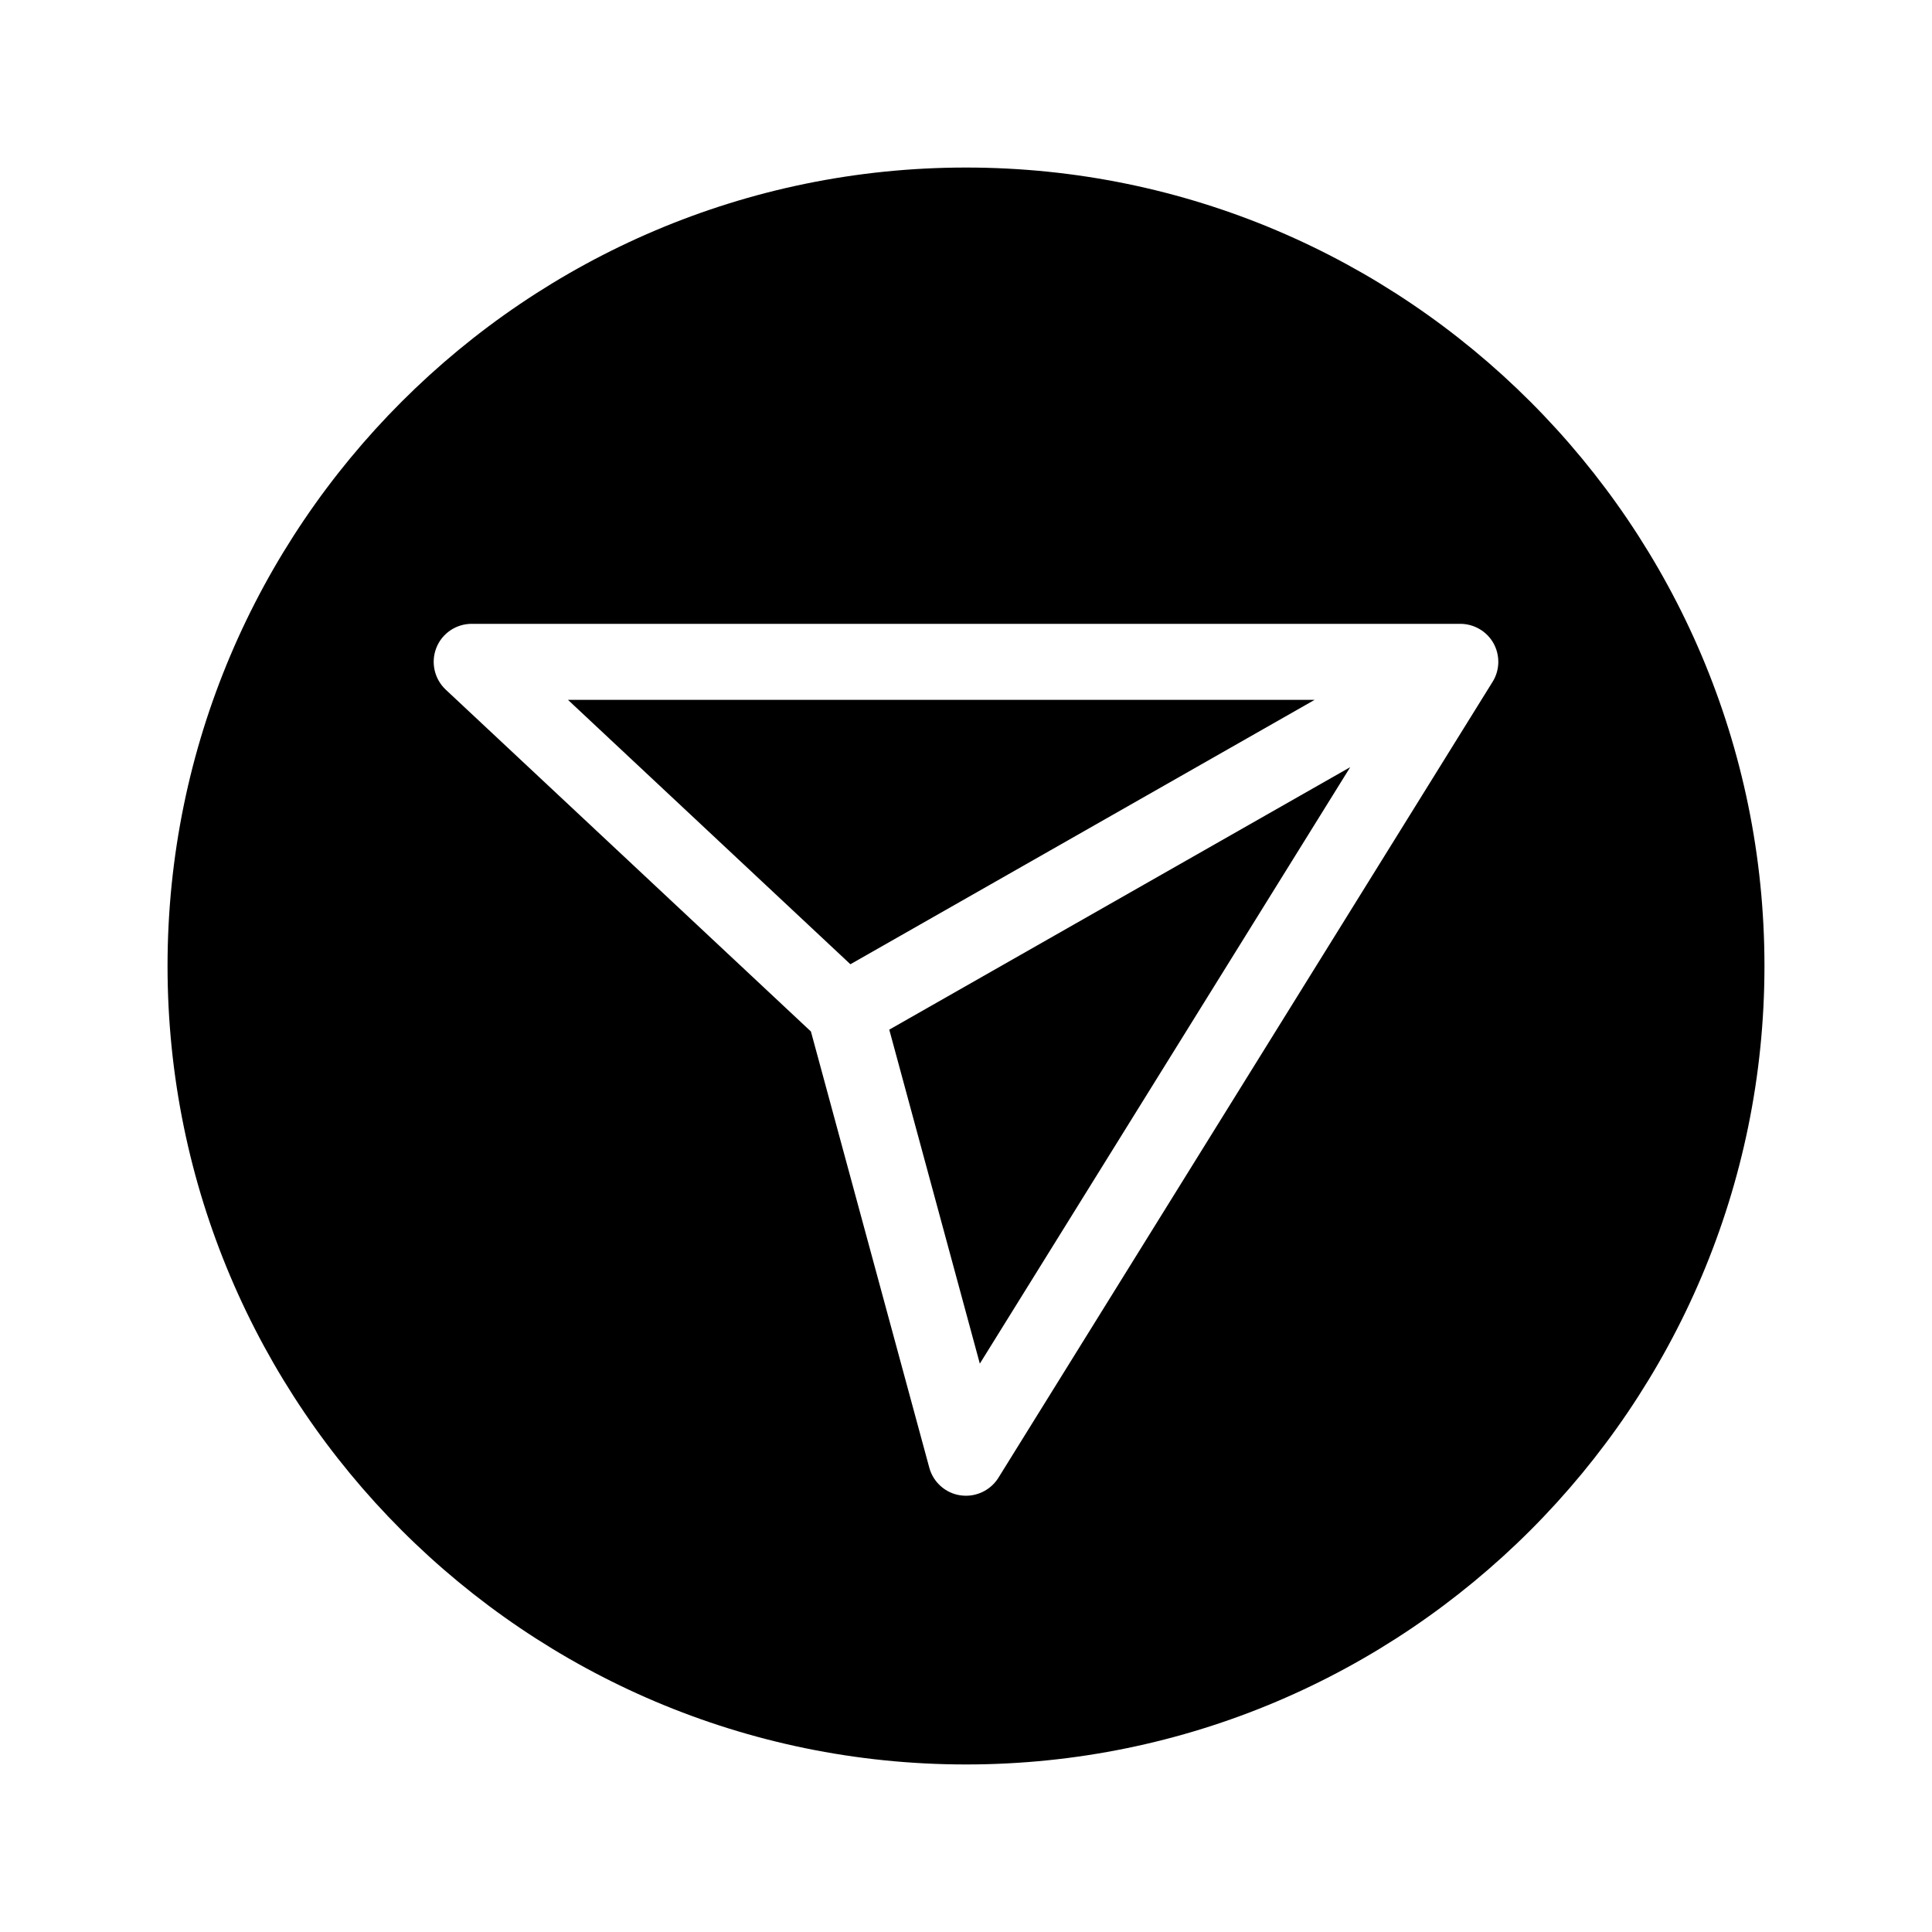
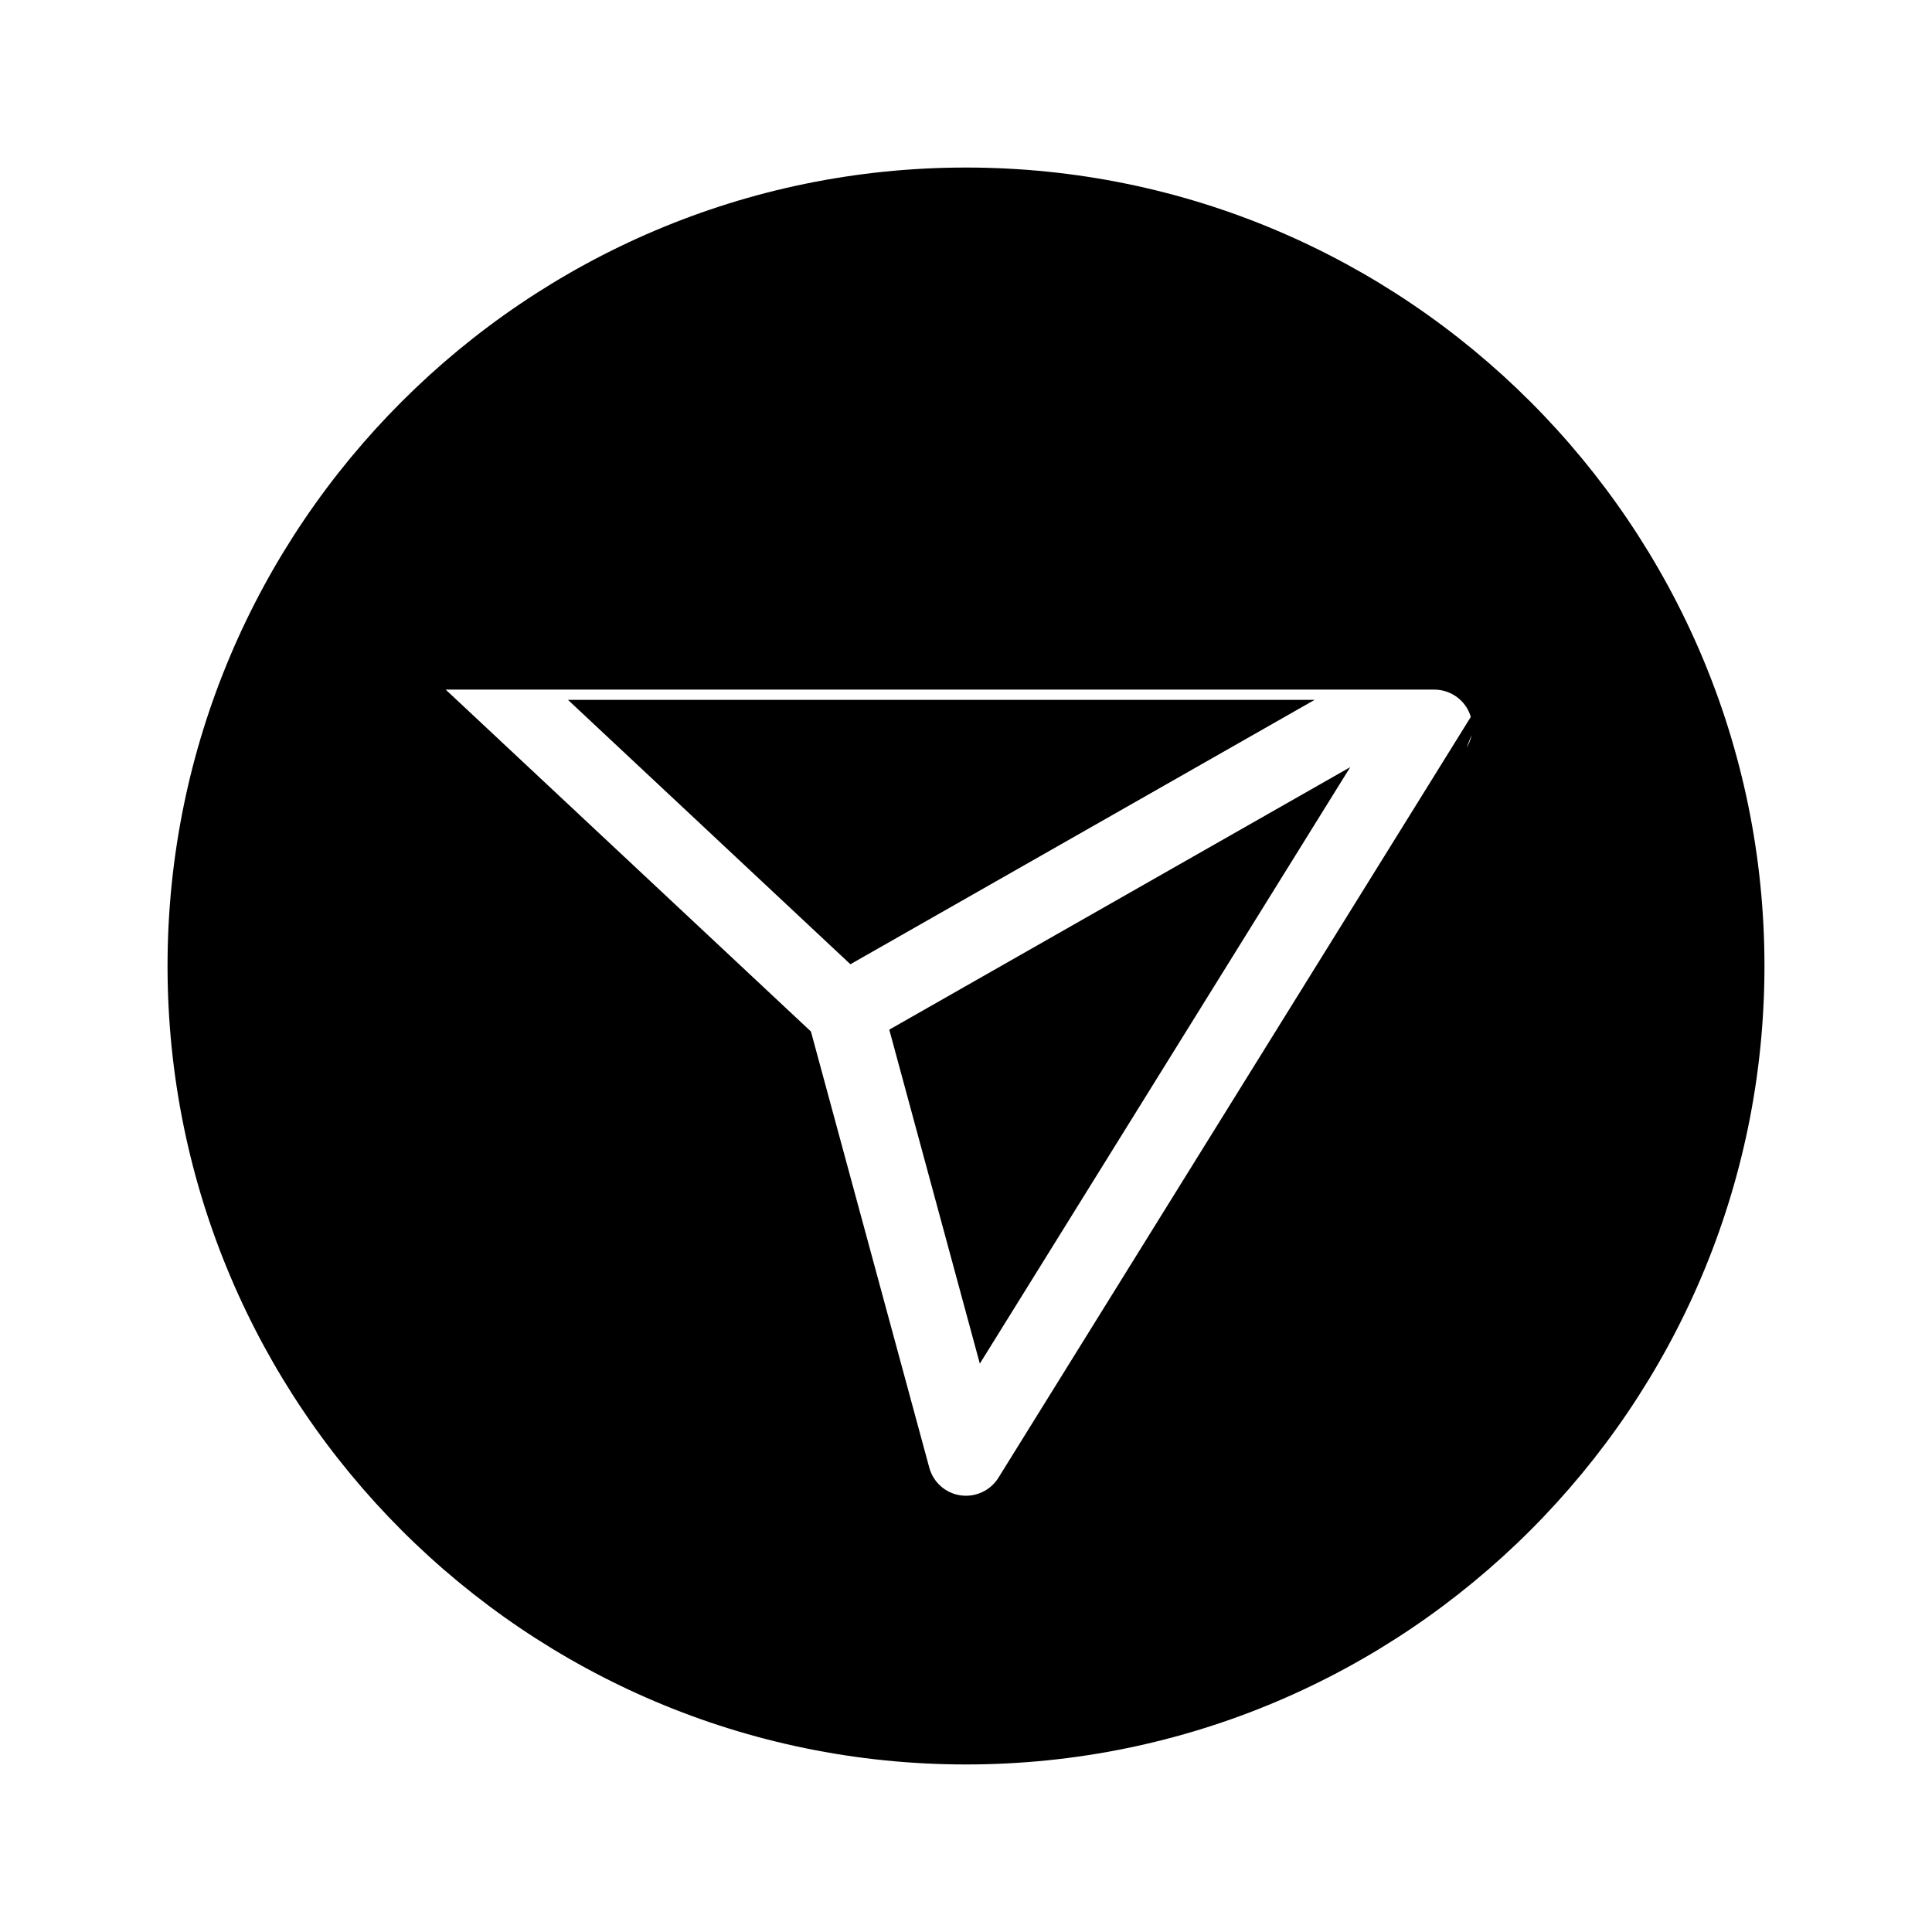
<svg xmlns="http://www.w3.org/2000/svg" fill="#000000" width="800px" height="800px" version="1.1" viewBox="144 144 512 512">
-   <path d="m400 188.4c-116.68 0-211.6 94.918-211.6 211.6 0 116.68 94.918 211.6 211.6 211.6 116.68 0 211.6-94.918 211.6-211.6 0-116.68-94.918-211.6-211.6-211.6zm139.55 136.29-130.99 210.98c-1.855 2.941-5.117 4.715-8.566 4.715-0.484 0-0.969-0.039-1.449-0.102-3.969-0.562-7.215-3.465-8.262-7.297l-31.379-115.63-96.789-90.602c-3.004-2.824-3.992-7.215-2.481-11.066 1.512-3.848 5.238-6.367 9.371-6.367h261.98c3.668 0 7.055 1.996 8.828 5.18 1.754 3.203 1.672 7.094-0.262 10.195zm-47.156 4.777-123.03 70.07-74.848-70.07zm-88.73 175.91-24-88.508 122.16-69.566z" />
+   <path d="m400 188.4c-116.68 0-211.6 94.918-211.6 211.6 0 116.68 94.918 211.6 211.6 211.6 116.68 0 211.6-94.918 211.6-211.6 0-116.68-94.918-211.6-211.6-211.6zm139.55 136.29-130.99 210.98c-1.855 2.941-5.117 4.715-8.566 4.715-0.484 0-0.969-0.039-1.449-0.102-3.969-0.562-7.215-3.465-8.262-7.297l-31.379-115.63-96.789-90.602h261.98c3.668 0 7.055 1.996 8.828 5.18 1.754 3.203 1.672 7.094-0.262 10.195zm-47.156 4.777-123.03 70.07-74.848-70.07zm-88.73 175.91-24-88.508 122.16-69.566z" />
</svg>